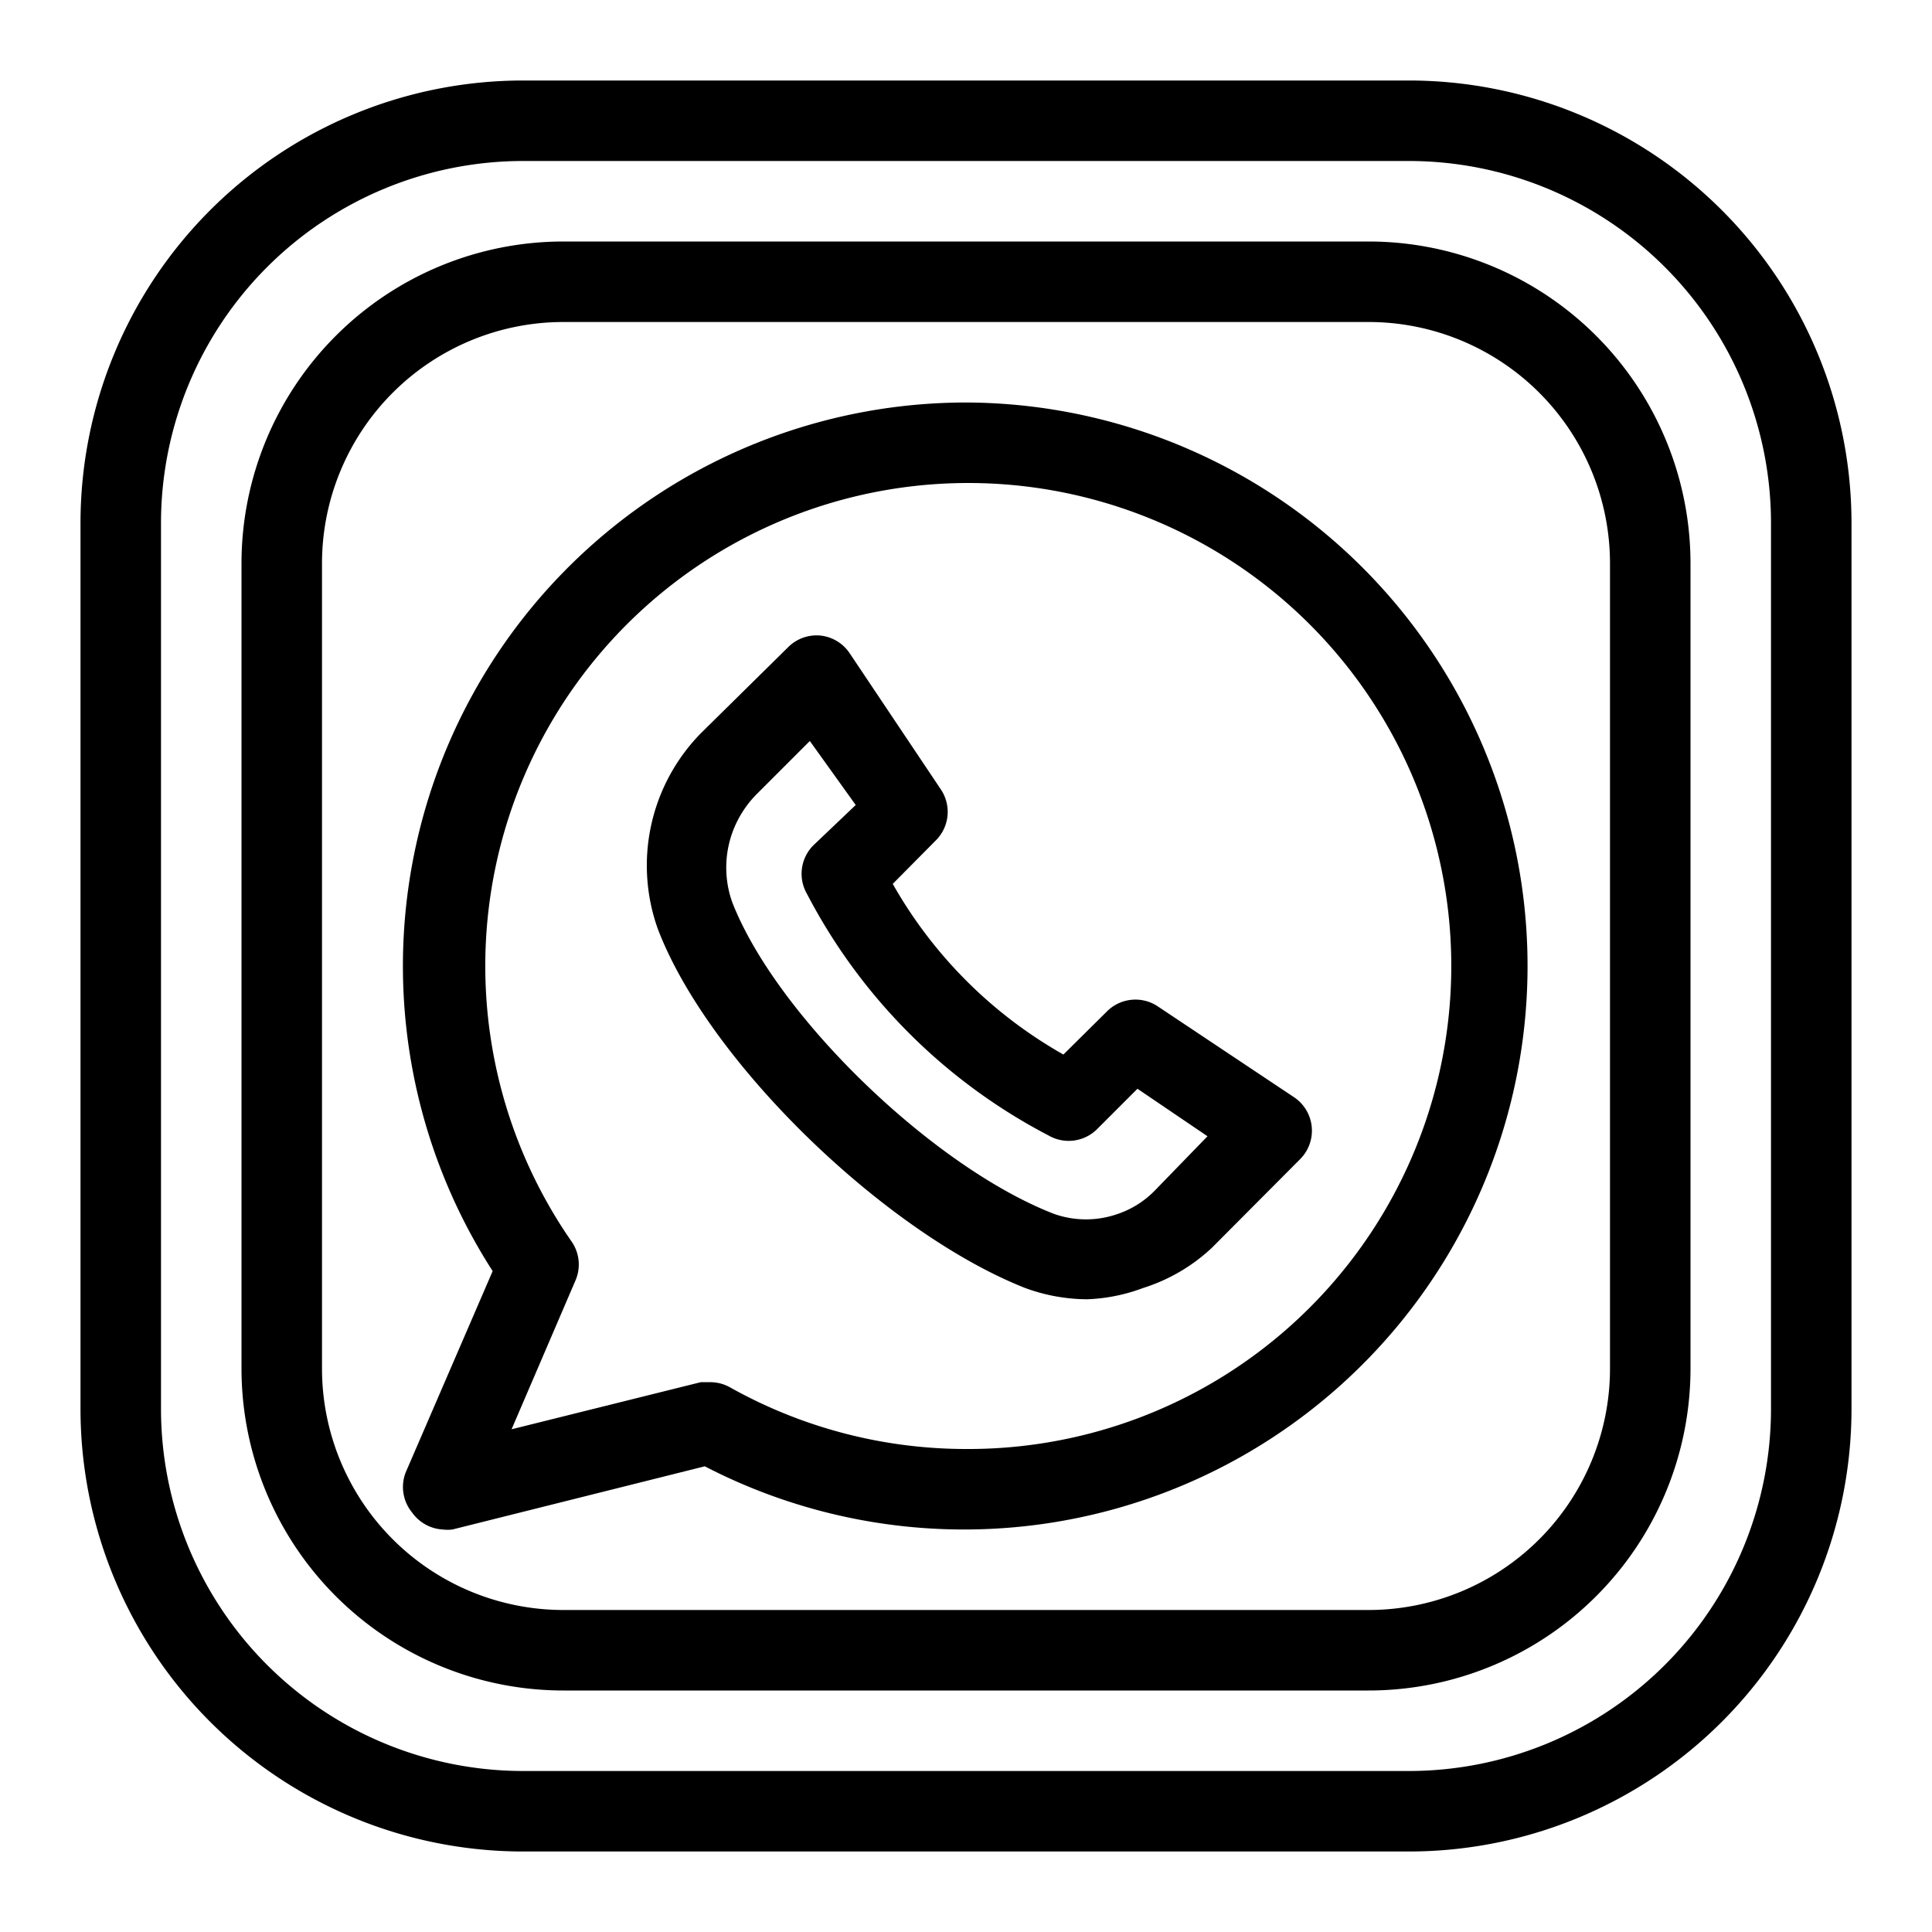
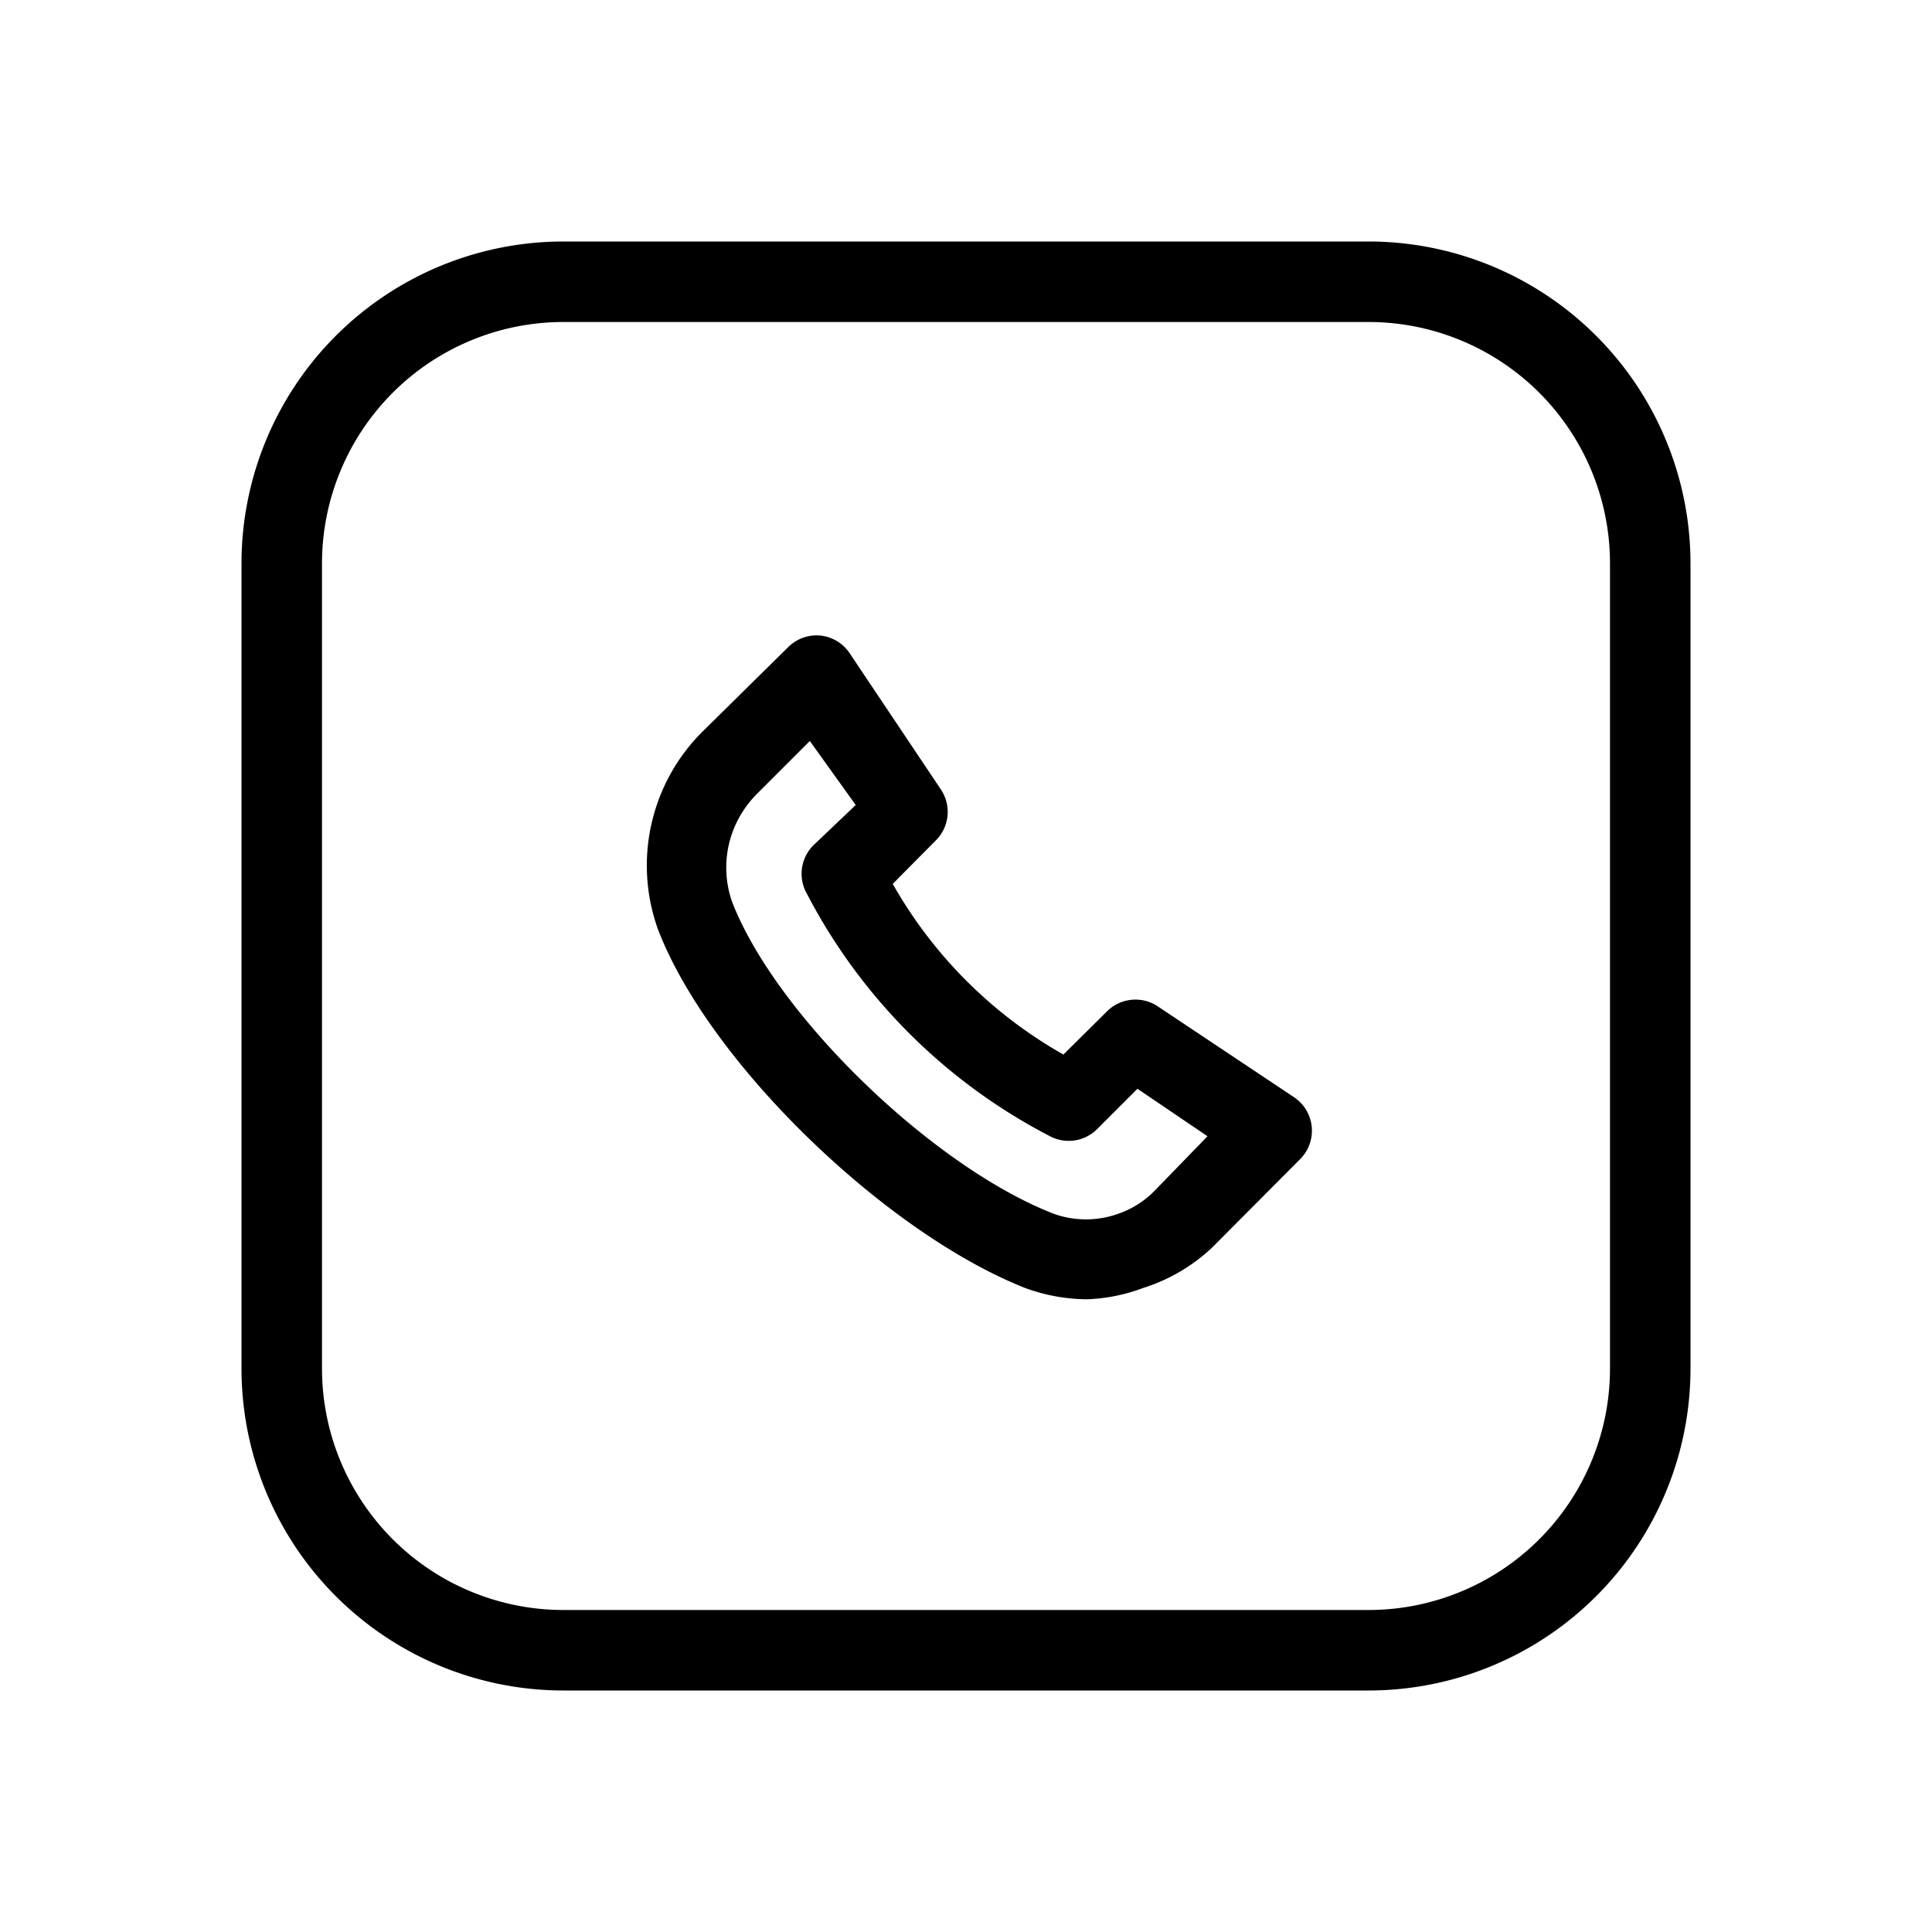
<svg xmlns="http://www.w3.org/2000/svg" viewBox="0 0 48 48">
  <g id="Line">
-     <path d="M35,2H13A11,11,0,0,0,2,13V35A11,11,0,0,0,13,46H35A11,11,0,0,0,46,35V13A11,11,0,0,0,35,2Zm9,33a9,9,0,0,1-9,9H13a9,9,0,0,1-9-9V13a9,9,0,0,1,9-9H35a9,9,0,0,1,9,9Z" fill="#000000" style="fill: rgb(0, 0, 0);" />
    <path d="M28.76,25a1,1,0,0,0-1.26.13l-1.08,1.07a11.21,11.21,0,0,1-4.24-4.24l1.07-1.08a1,1,0,0,0,.13-1.26l-2.27-3.39a1,1,0,0,0-.73-.44,1,1,0,0,0-.8.29L17.43,18.2a4.69,4.69,0,0,0-1.09,4.87C17.6,26.39,22,30.63,25.47,32a4.51,4.51,0,0,0,1.54.28A4.4,4.4,0,0,0,28.4,32,4.45,4.45,0,0,0,30.11,31l2.19-2.2a1,1,0,0,0,.29-.8,1,1,0,0,0-.44-.74Zm-.07,4.58a2.33,2.33,0,0,1-.92.58,2.38,2.38,0,0,1-1.58,0c-3-1.16-6.9-4.92-8-7.75a2.57,2.57,0,0,1,0-1.71,2.63,2.63,0,0,1,.64-1l1.29-1.29L21.26,20l-1.05,1a1,1,0,0,0-.16,1.21,14.11,14.11,0,0,0,6,6,1,1,0,0,0,1.21-.16l1-1L30,28.23Z" fill="#000000" style="fill: rgb(0, 0, 0);" />
-     <path d="M24,10A14,14,0,0,0,12.24,31.58l-2.16,5a1,1,0,0,0,.16,1A1,1,0,0,0,11,38a1,1,0,0,0,.24,0l6.27-1.57A14,14,0,1,0,24,10Zm0,26a12,12,0,0,1-5.86-1.53,1,1,0,0,0-.49-.13l-.24,0-4.7,1.17,1.58-3.68a1,1,0,0,0-.1-1A12,12,0,1,1,24,36Z" fill="#000000" style="fill: rgb(0, 0, 0);" />
    <path d="M34,6H14a8,8,0,0,0-8,8V34a8,8,0,0,0,8,8H34a8,8,0,0,0,8-8V14A8,8,0,0,0,34,6Zm6,28a6,6,0,0,1-6,6H14a6,6,0,0,1-6-6V14a6,6,0,0,1,6-6H34a6,6,0,0,1,6,6Z" fill="#000000" style="fill: rgb(0, 0, 0);" />
  </g>
</svg>